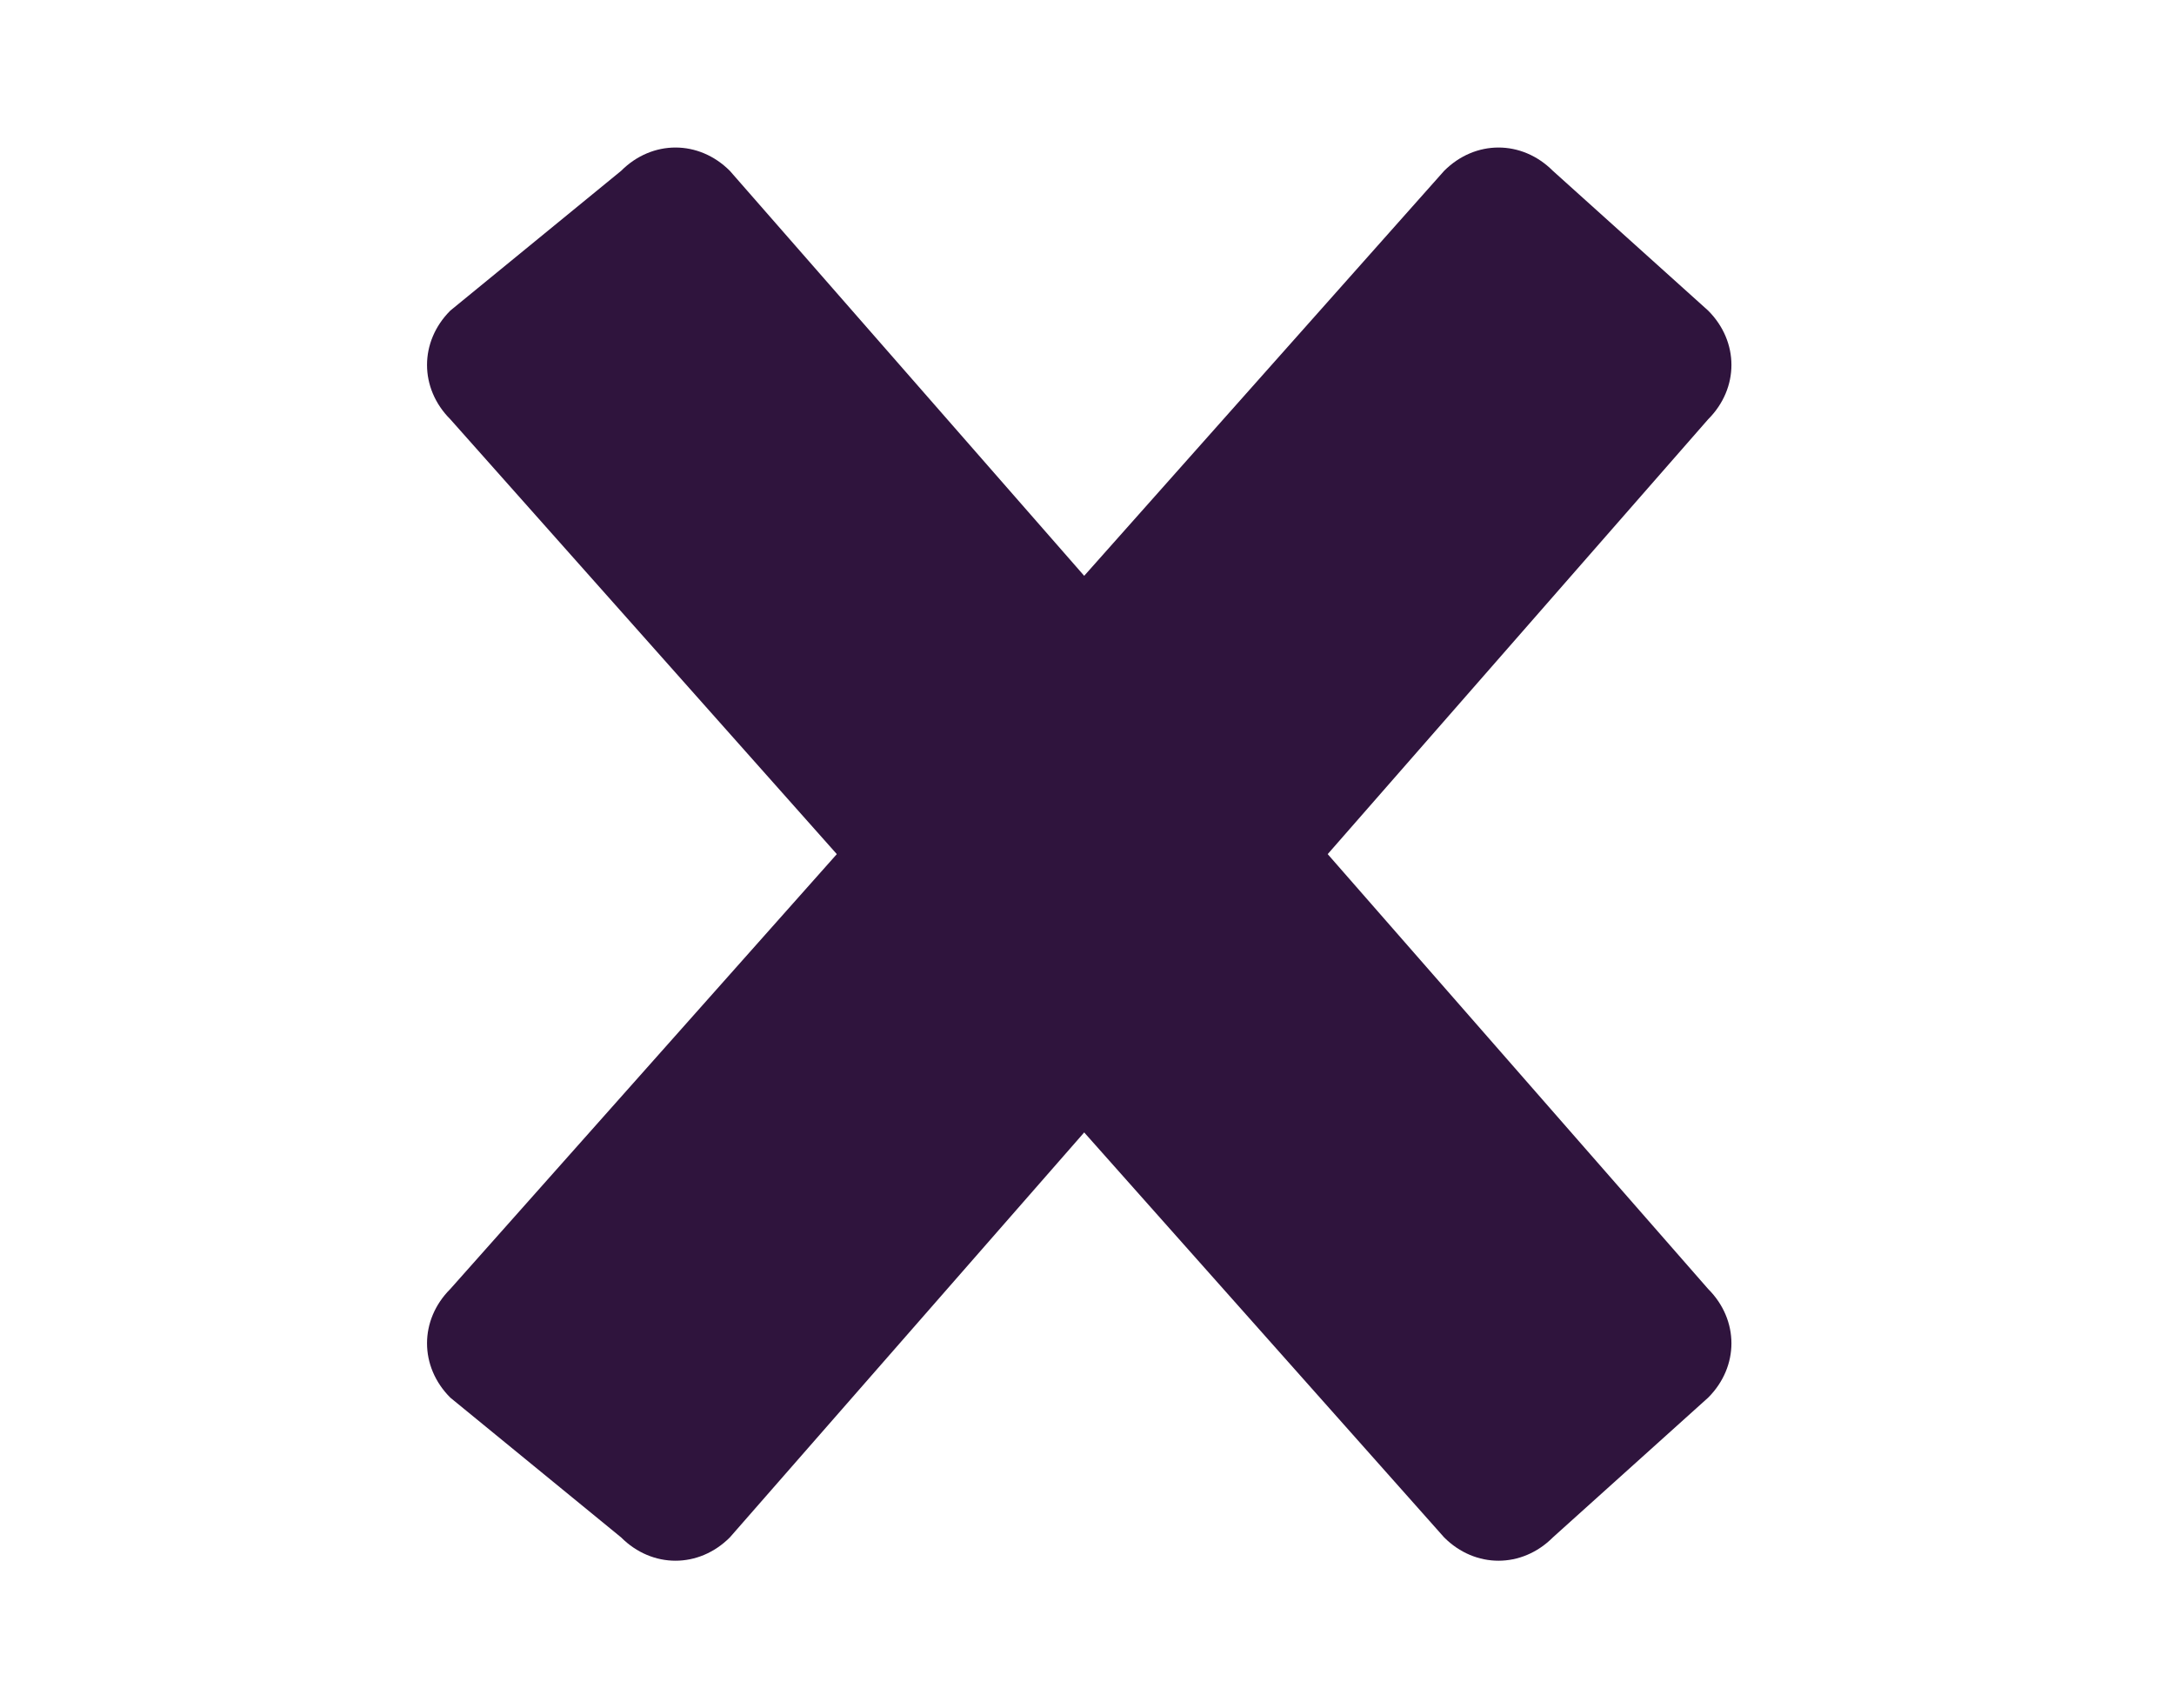
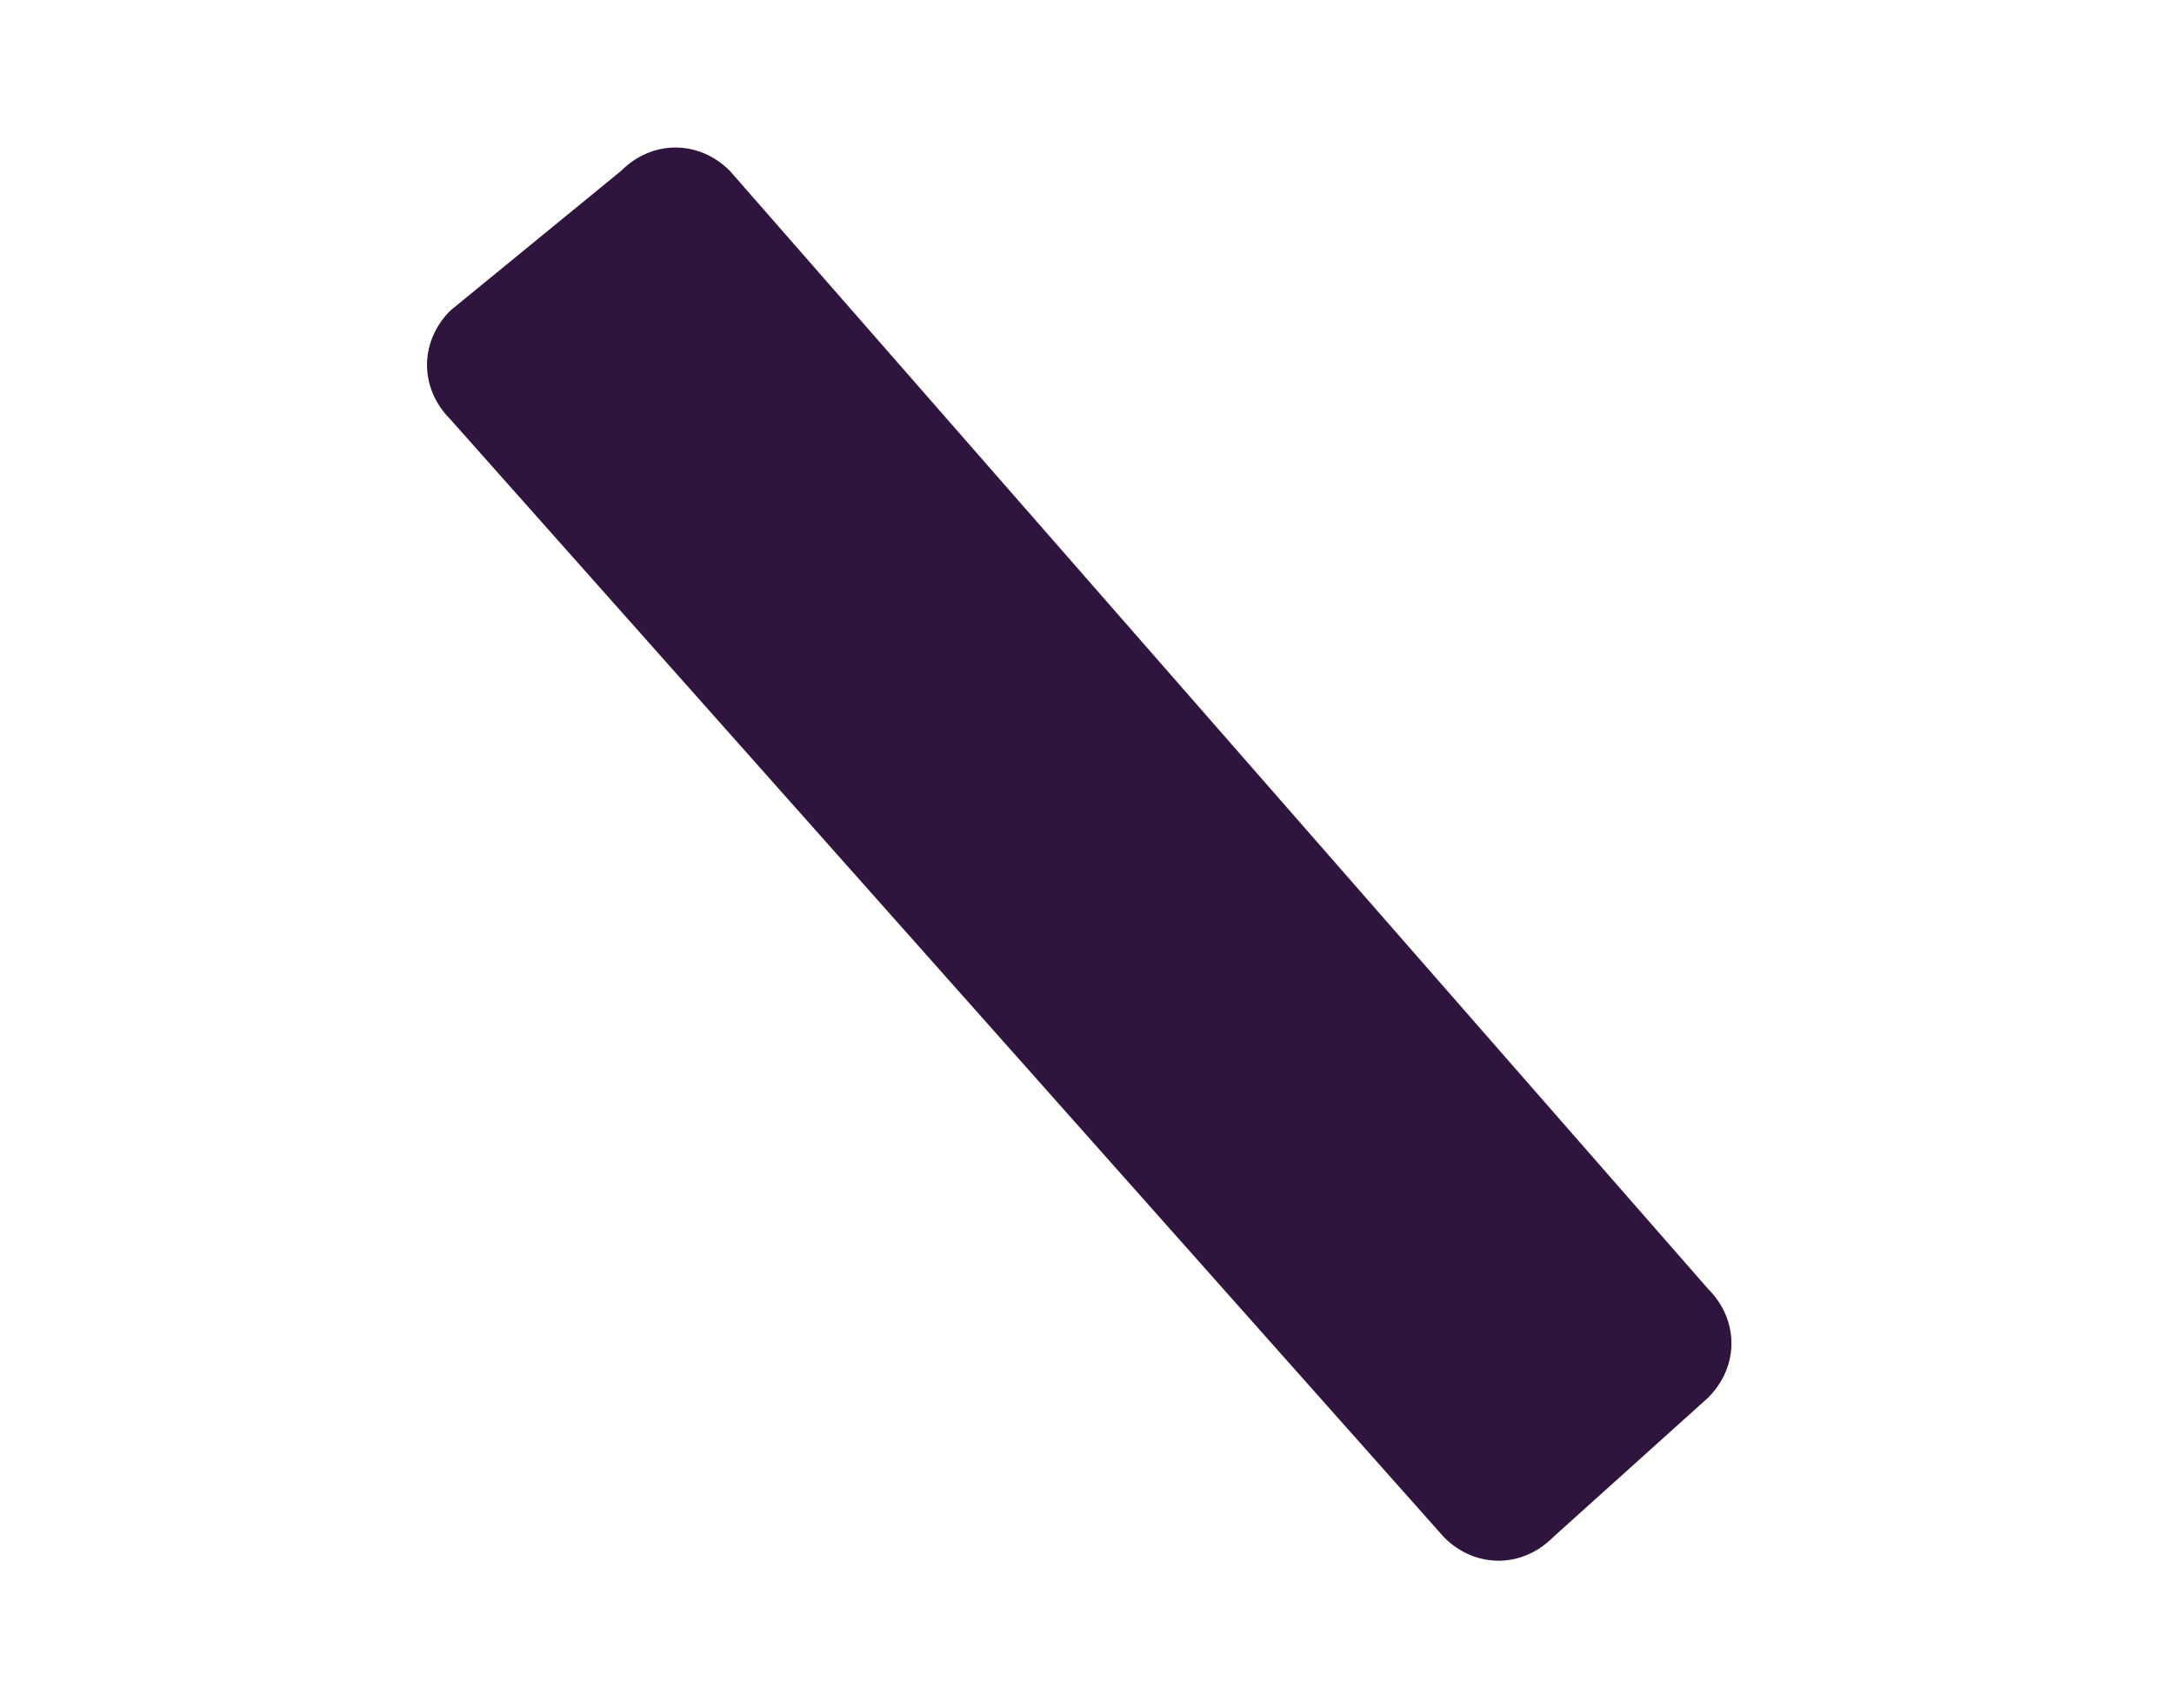
<svg xmlns="http://www.w3.org/2000/svg" version="1.1" id="Layer_1_1638887302888" x="0px" y="0px" viewBox="0 0 14 11" style="enable-background:new 0 0 14 11;" xml:space="preserve">
  <style type="text/css">
	.st0{fill:#2F143D;}
</style>
  <g>
    <path class="st0" d="M4,1.1L2.9,2c-0.2,0.2-0.2,0.5,0,0.7l6.4,7.2c0.2,0.2,0.5,0.2,0.7,0l1-0.9c0.2-0.2,0.2-0.5,0-0.7L4.7,1.1   C4.5,0.9,4.2,0.9,4,1.1z" />
-     <path class="st0" d="M10,1.1l1,0.9c0.2,0.2,0.2,0.5,0,0.7L4.7,9.9c-0.2,0.2-0.5,0.2-0.7,0L2.9,9c-0.2-0.2-0.2-0.5,0-0.7l6.4-7.2   C9.5,0.9,9.8,0.9,10,1.1z" />
  </g>
</svg>